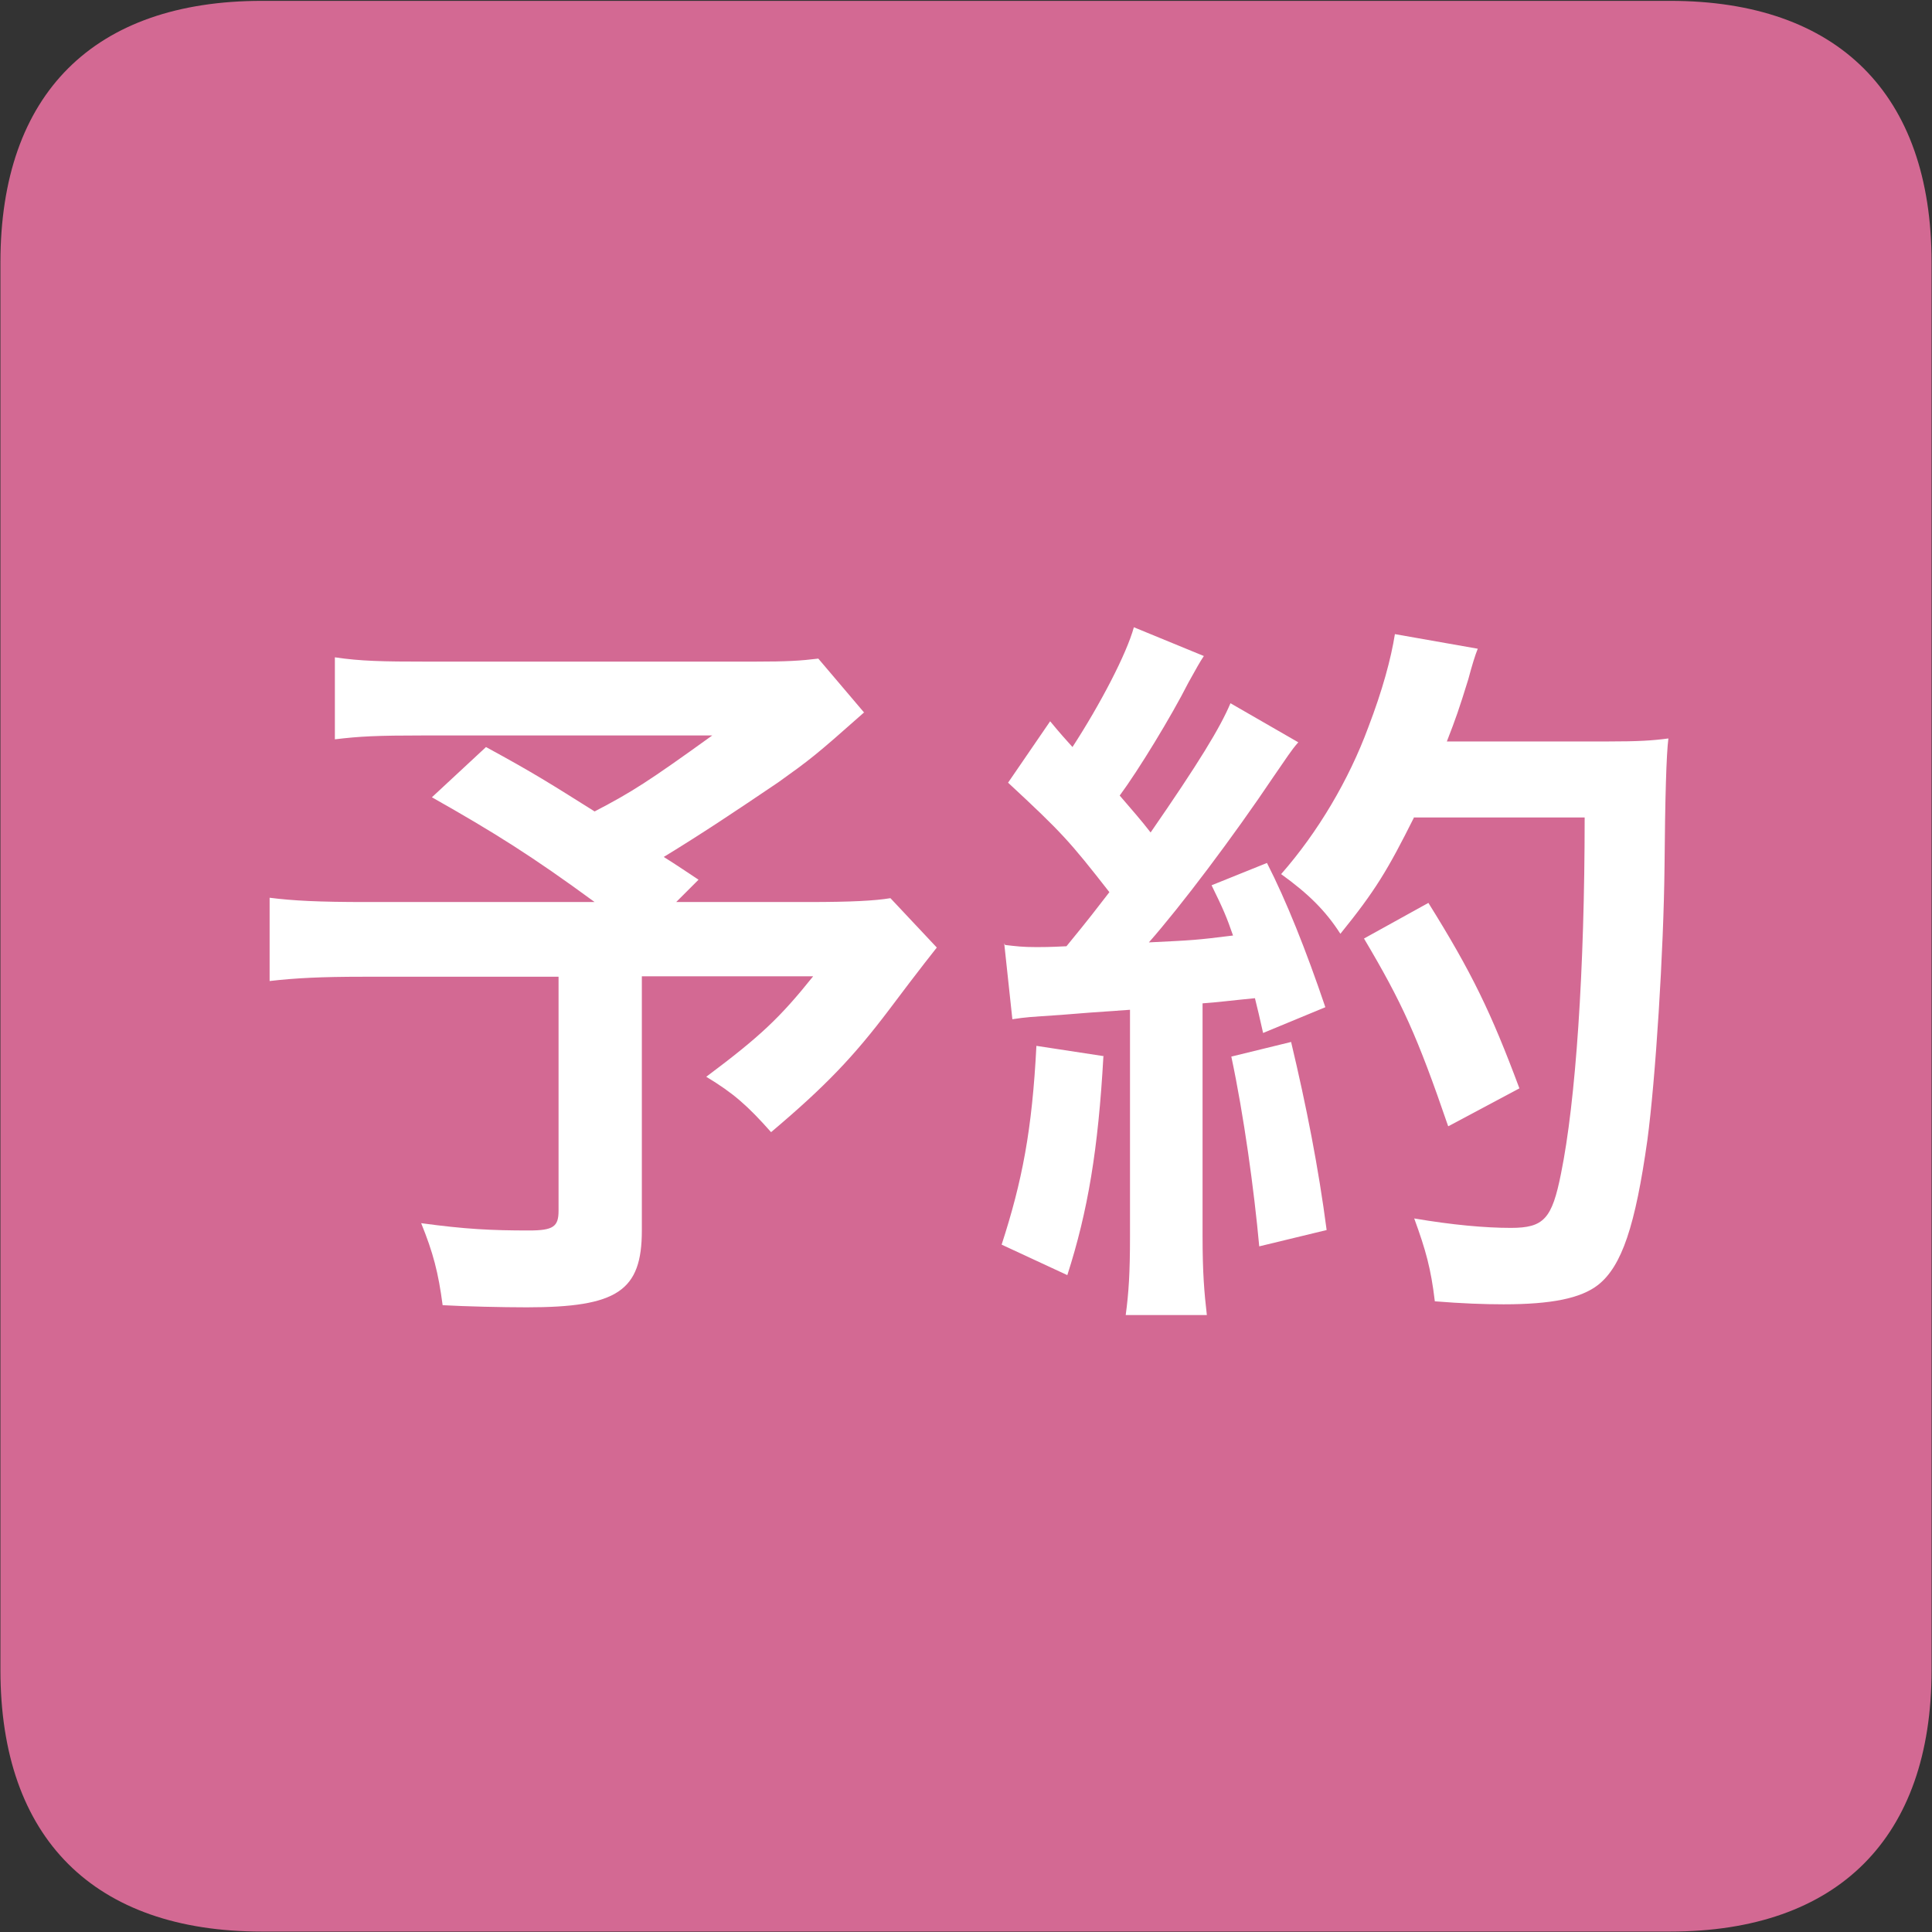
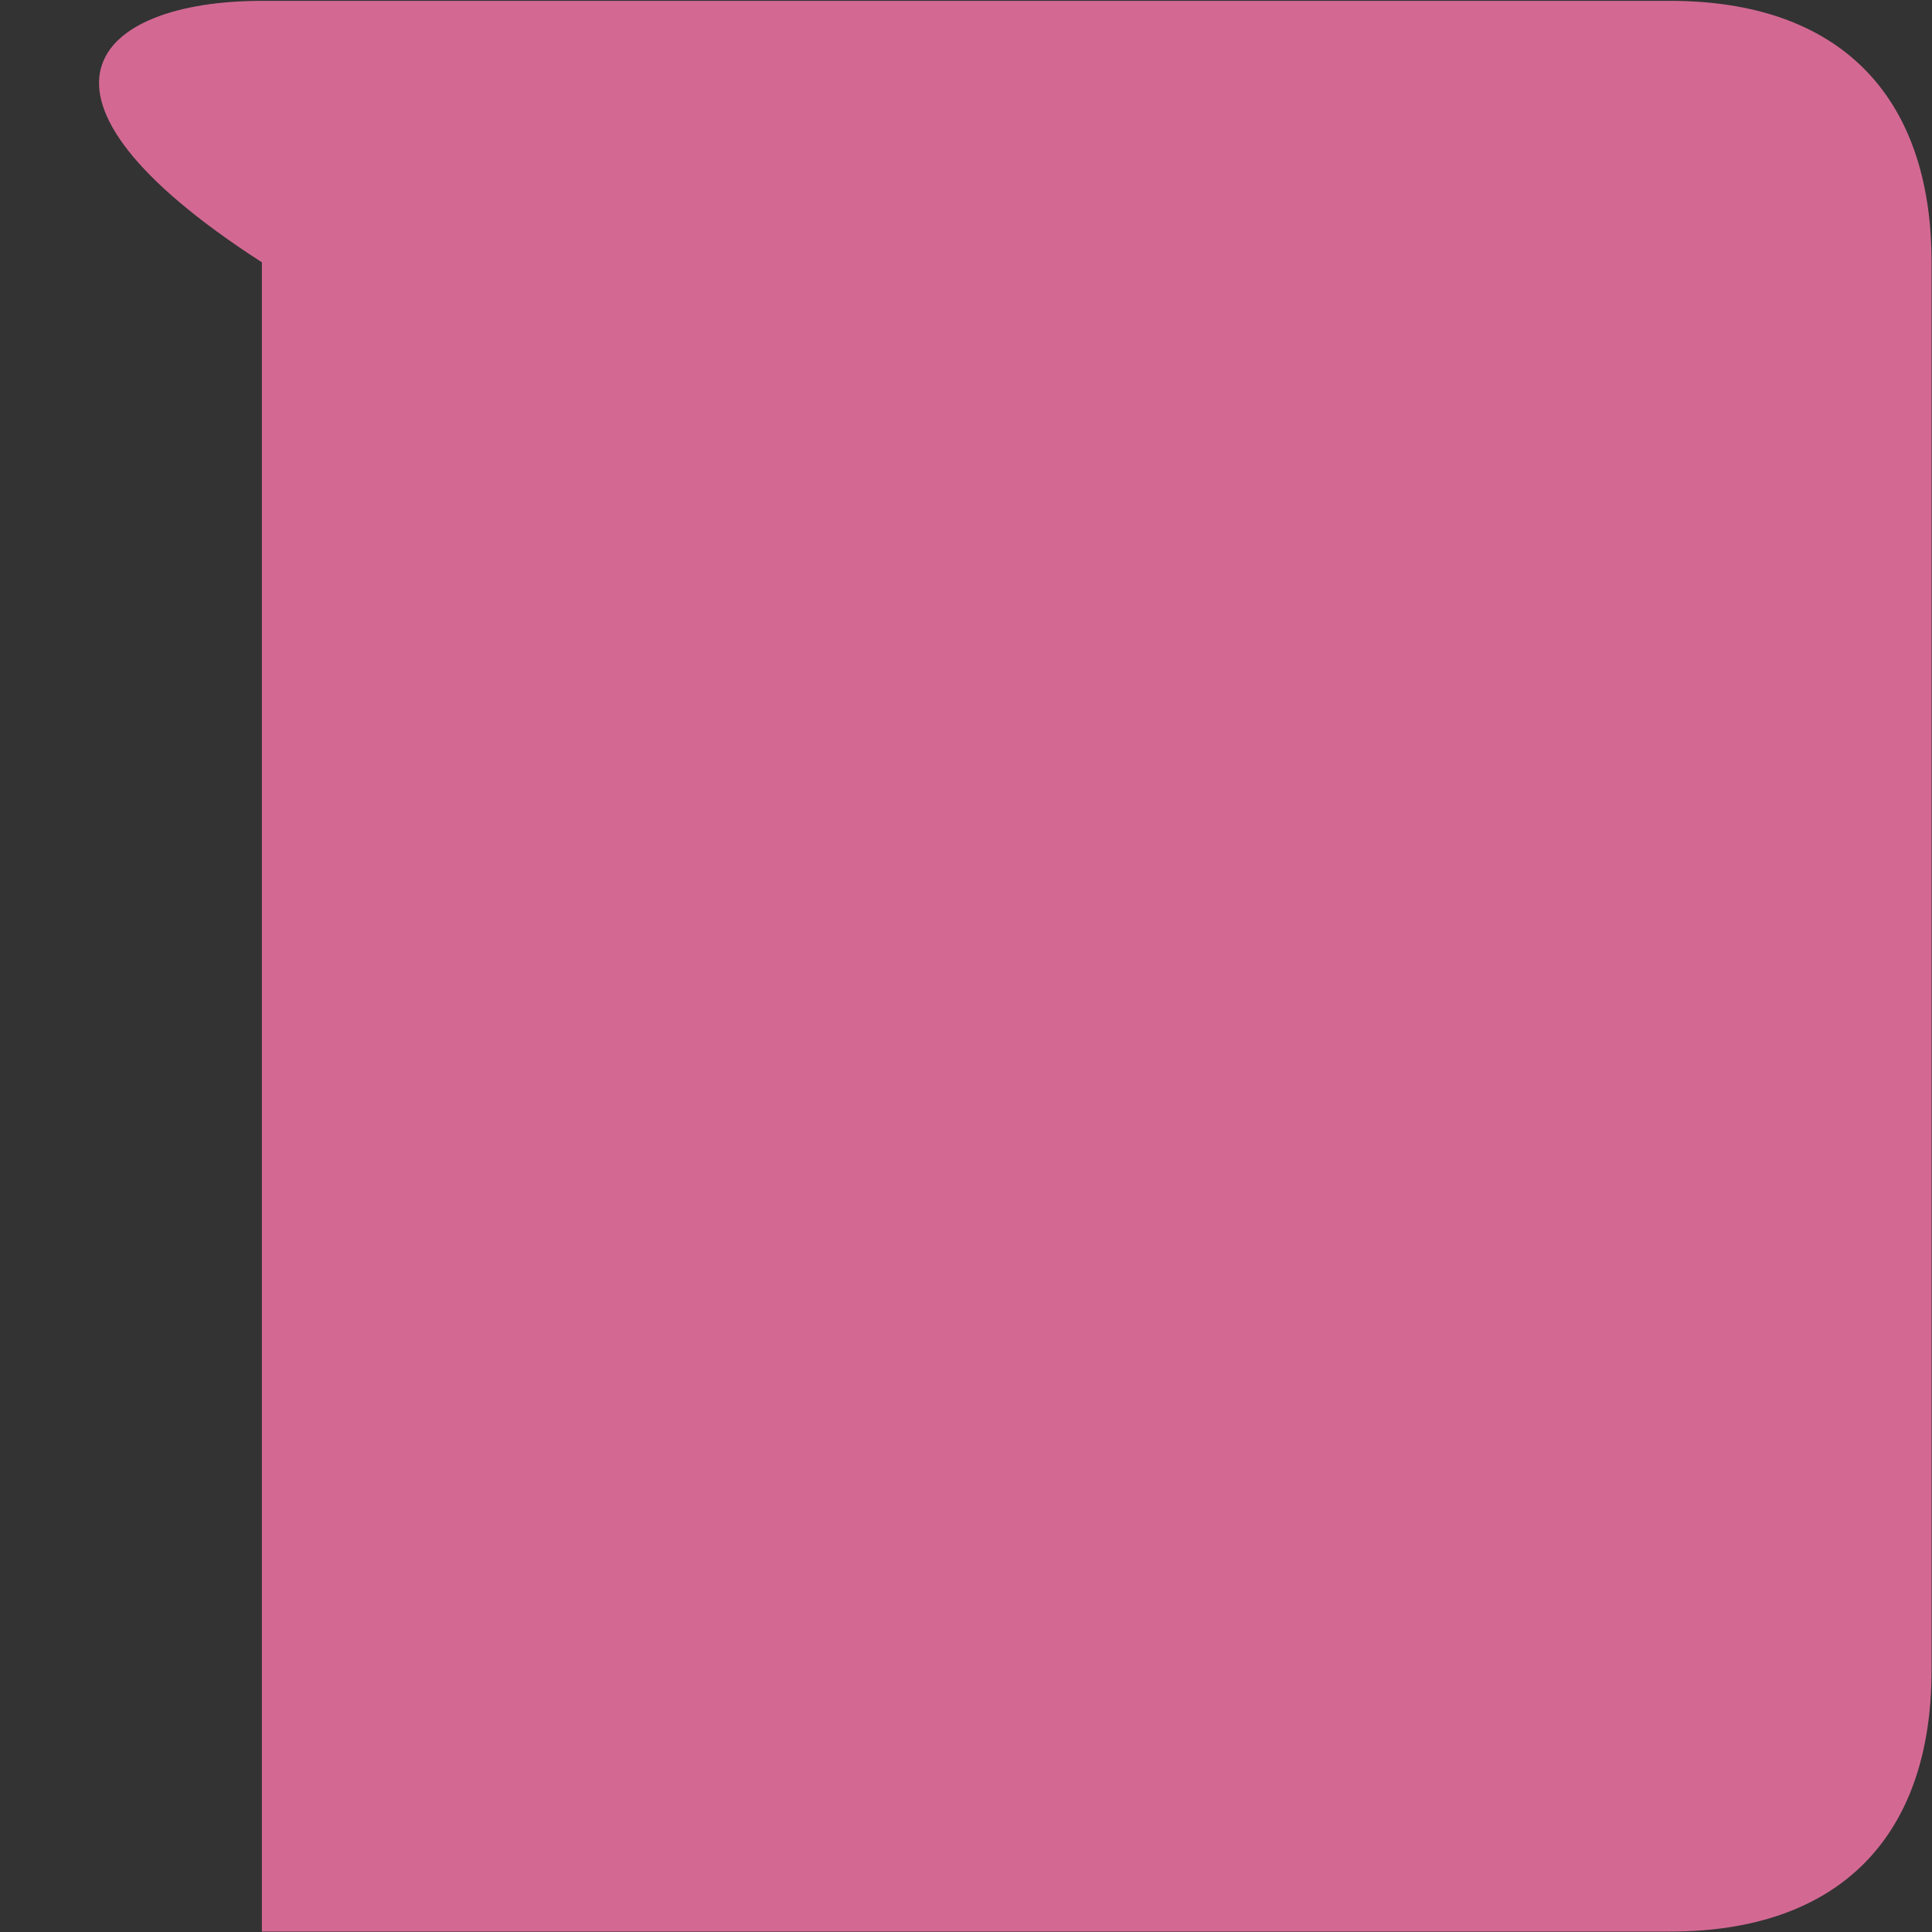
<svg xmlns="http://www.w3.org/2000/svg" id="header" version="1.1" viewBox="0 0 45 45">
  <rect x="0" y="0" width="45" height="45" fill="#333333" stroke="none" />
  <defs>
    <style>
      .st0 {
        fill: #fff;
      }

      .st1 {
        fill: #d36993;
      }
    </style>
  </defs>
-   <path class="st1" d="M44.99,38.9c0,3.91-2.18,6.09-6.09,6.09H6.1C2.19,44.99.01,42.82.01,38.9V6.11C.01,2.18,2.19.02,6.1.02h32.8c3.91,0,6.09,2.17,6.09,6.09v32.8Z" />
+   <path class="st1" d="M44.99,38.9c0,3.91-2.18,6.09-6.09,6.09H6.1V6.11C.01,2.18,2.19.02,6.1.02h32.8c3.91,0,6.09,2.17,6.09,6.09v32.8Z" />
  <g>
-     <path class="st0" d="M20.13,16.59c-1.15,1.02-1.26,1.1-2,1.63-1.05.71-1.77,1.19-2.67,1.74.38.24.4.26.81.53l-.52.52h3.08c1,0,1.55-.03,1.91-.09l1.08,1.15s-.4.5-1.12,1.46c-.81,1.07-1.46,1.76-2.74,2.84-.55-.62-.88-.91-1.51-1.29,1.27-.95,1.72-1.38,2.49-2.34h-3.99v5.92c0,1.41-.57,1.79-2.68,1.79-.57,0-1.43-.02-1.96-.05-.1-.76-.22-1.22-.5-1.91,1.03.14,1.63.17,2.51.17.57,0,.69-.09.69-.46v-5.45h-4.56c-.96,0-1.57.03-2.17.1v-1.94c.55.07,1.14.1,2.25.1h5.32c-1.46-1.07-2.34-1.62-3.79-2.44l1.26-1.17c1.14.62,1.51.86,2.53,1.5.88-.46,1.24-.69,2.74-1.77h-6.71c-1.1,0-1.5.02-2.08.09v-1.91c.6.09,1.12.1,2.12.1h7.66c.76,0,1.07-.02,1.48-.07l1.07,1.26Z" />
-     <path class="st0" d="M25.7,24.61c-.12,2.15-.36,3.6-.84,5.09l-1.53-.71c.48-1.48.71-2.67.81-4.63l1.57.24ZM23.41,22.01c.26.03.4.05.74.05.12,0,.29,0,.69-.02.59-.72.65-.81,1-1.26-.93-1.19-1.1-1.38-2.36-2.55l.98-1.43c.24.29.34.4.52.6.65-1,1.26-2.17,1.43-2.79l1.63.67c-.1.15-.17.28-.36.62-.4.79-1.17,2.05-1.6,2.63.29.34.48.55.72.86,1.12-1.62,1.62-2.44,1.86-3.01l1.58.91c-.17.19-.27.36-.57.79-.96,1.43-2.17,3.03-2.91,3.87,1.02-.05,1.08-.05,1.96-.16-.15-.43-.22-.6-.5-1.17l1.29-.52c.45.88.91,2.03,1.36,3.36l-1.45.6c-.09-.4-.12-.53-.19-.81-.52.05-.91.1-1.22.12v5.42c0,.86.04,1.32.1,1.84h-1.89c.07-.52.1-.98.1-1.84v-5.27c-.74.05-1.27.09-1.62.12-.74.05-.79.05-1.12.1l-.19-1.77ZM30.07,24.26c.36,1.51.64,2.94.83,4.39l-1.57.38c-.12-1.32-.36-3.06-.65-4.42l1.39-.34ZM32.94,19.03c-.62,1.24-.91,1.72-1.72,2.72-.34-.53-.74-.93-1.38-1.39.86-.98,1.58-2.2,2.03-3.42.33-.86.53-1.6.62-2.17l1.93.34q-.09.22-.22.71c-.22.71-.29.91-.5,1.45h3.75c.72,0,1.03-.02,1.41-.07q-.07.55-.09,2.99c-.02,1.96-.21,4.96-.4,6.37-.28,1.98-.59,2.93-1.15,3.37-.4.31-1.08.45-2.2.45-.45,0-.98-.02-1.6-.07-.09-.76-.21-1.19-.48-1.93.88.15,1.65.22,2.25.22.77,0,.96-.21,1.17-1.27.34-1.67.55-4.71.55-8.29h-3.97ZM33.73,26.23c-.72-2.1-1.07-2.87-1.96-4.37l1.5-.83c1.01,1.62,1.46,2.55,2.12,4.32l-1.65.88Z" />
-   </g>
+     </g>
</svg>